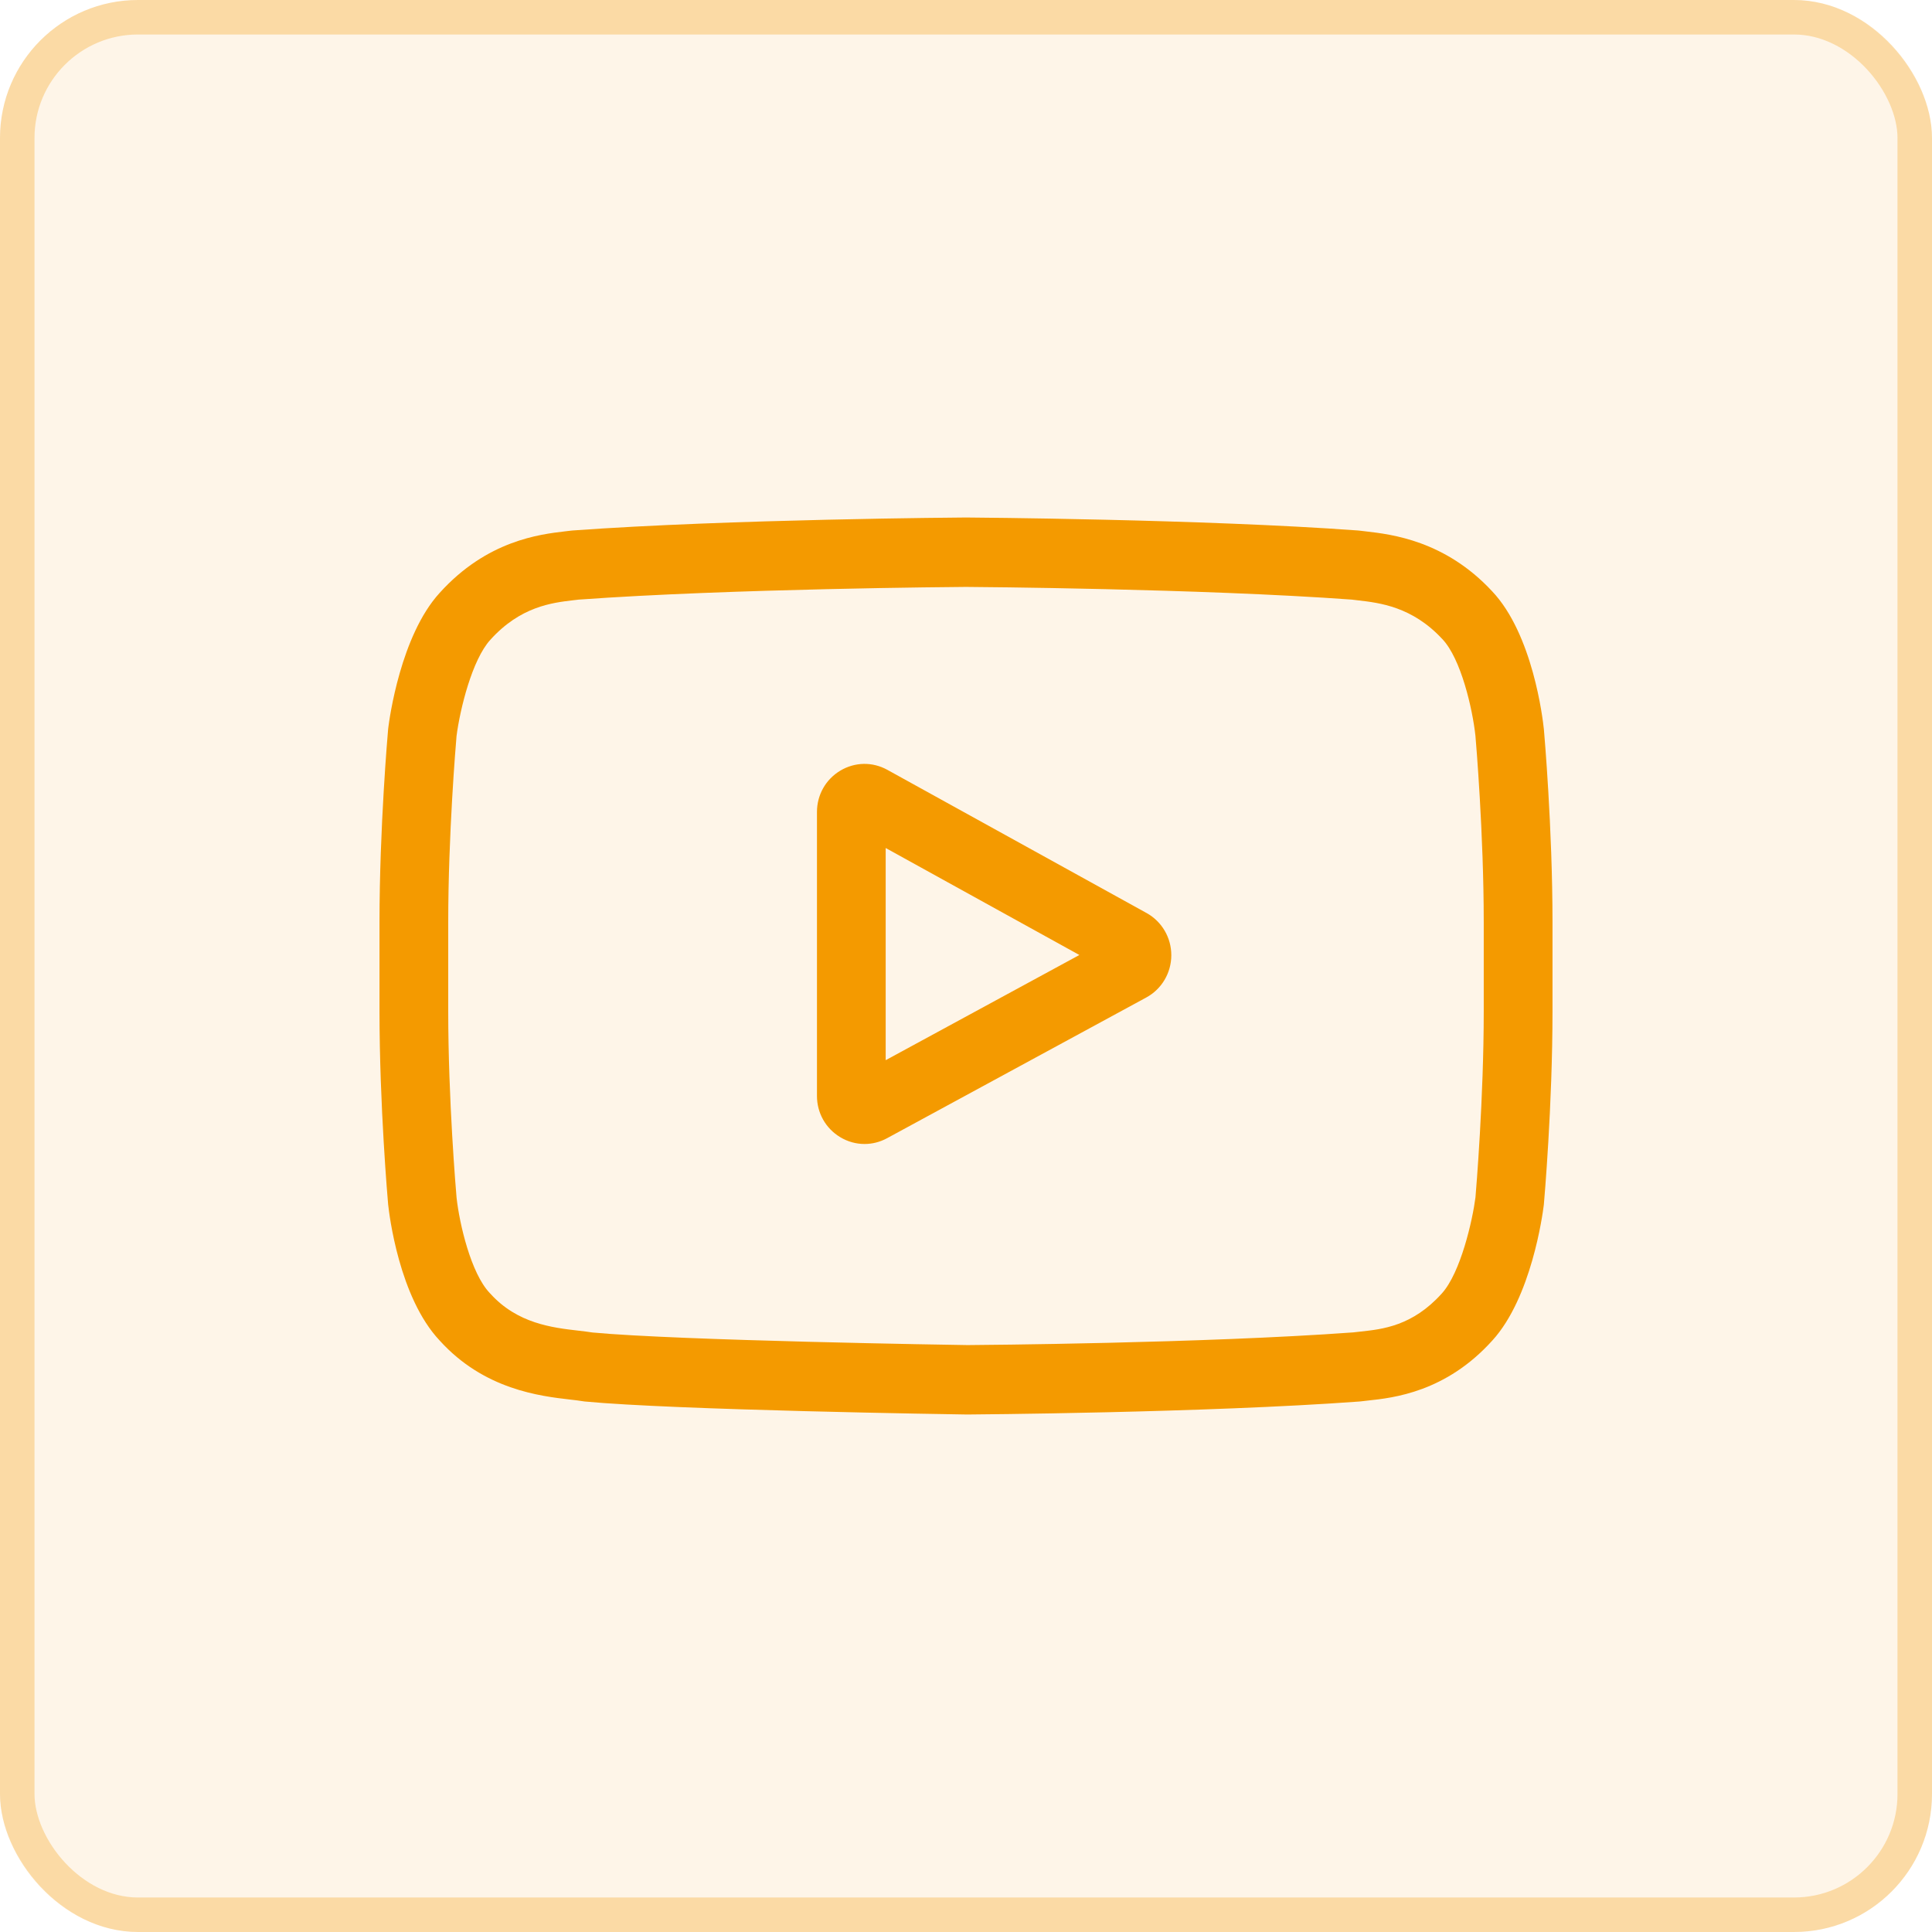
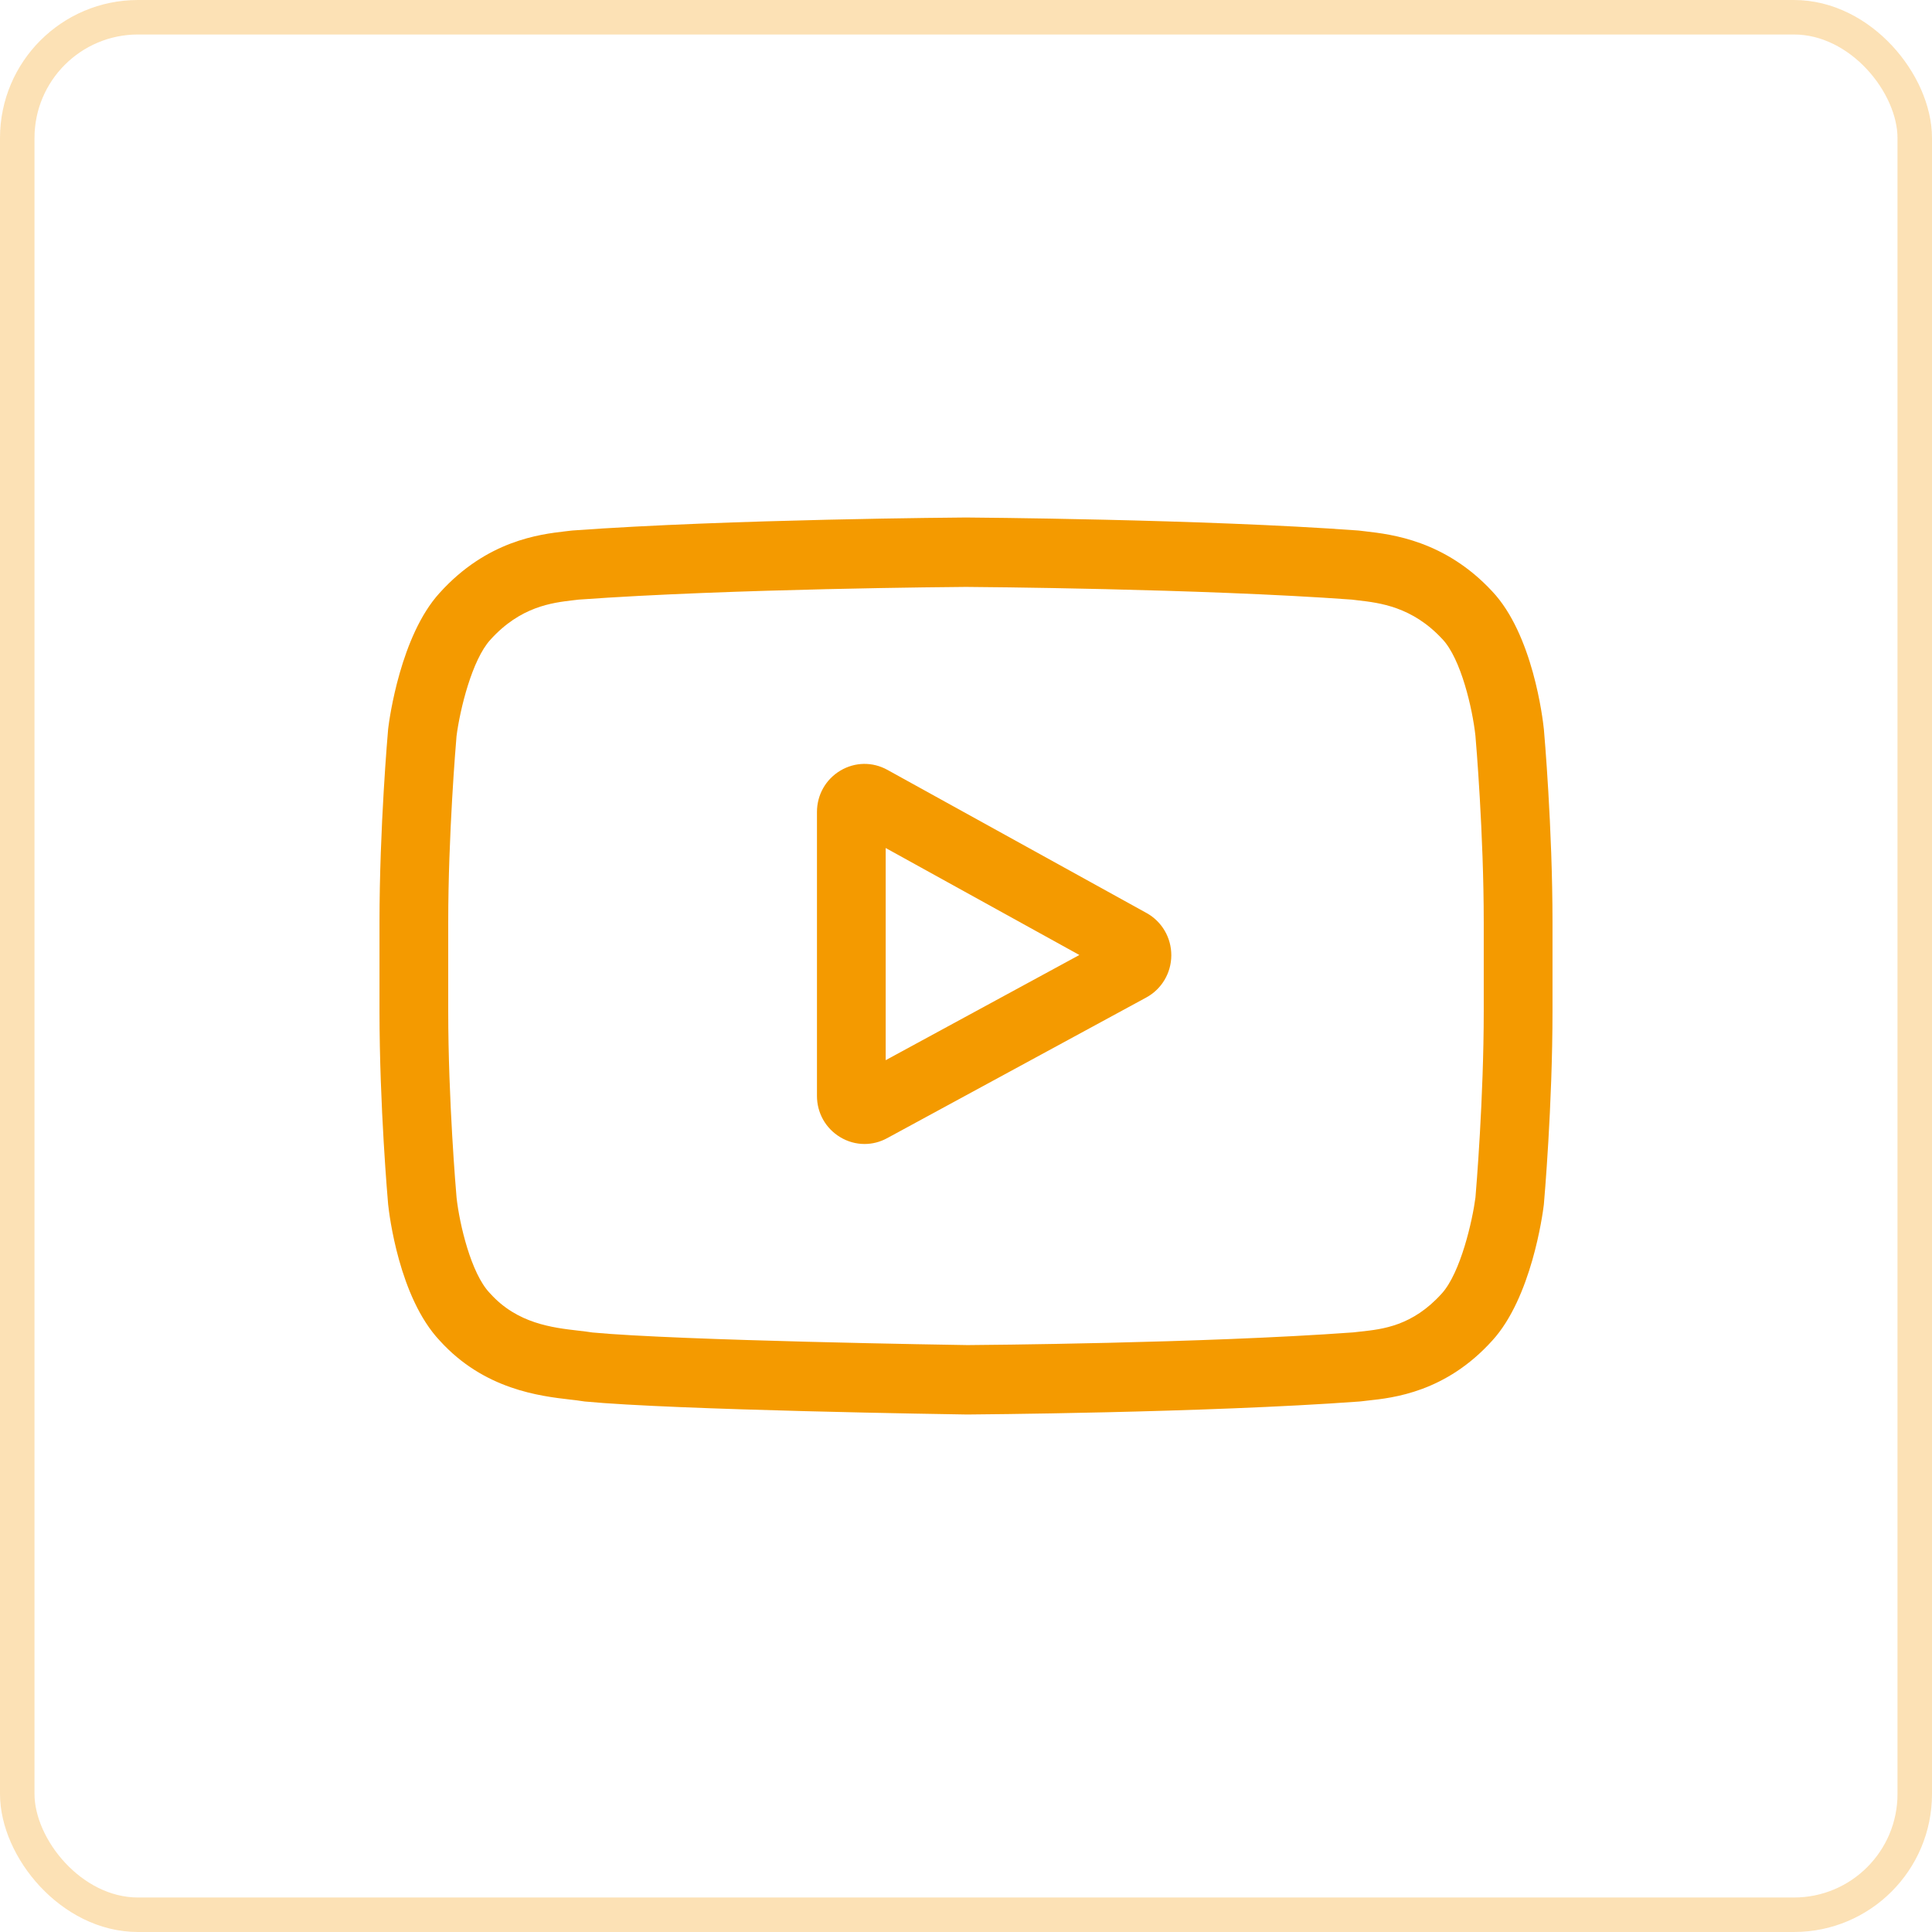
<svg xmlns="http://www.w3.org/2000/svg" width="56" height="56" viewBox="0 0 56 56" fill="none">
-   <rect width="56" height="56" rx="4" fill="#F49A00" fill-opacity="0.09" />
  <rect x="0.5" y="0.5" width="55" height="55" rx="3.5" stroke="#F49A00" stroke-opacity="0.29" />
  <path d="M33.233 26.464L25.722 22.315C25.29 22.076 24.779 22.085 24.356 22.338C23.933 22.592 23.68 23.04 23.68 23.537V31.765C23.68 32.259 23.931 32.706 24.352 32.96C24.571 33.093 24.815 33.159 25.059 33.159C25.283 33.159 25.507 33.103 25.713 32.991L33.225 28.913C33.671 28.671 33.949 28.203 33.951 27.692C33.953 27.18 33.678 26.71 33.233 26.464ZM25.672 30.73V24.58L31.286 27.681L25.672 30.73Z" fill="#F49A00" />
  <path d="M44.75 21.137L44.748 21.121C44.719 20.845 44.433 18.387 43.249 17.137C41.882 15.666 40.331 15.488 39.585 15.402C39.523 15.395 39.467 15.389 39.416 15.382L39.357 15.376C34.862 15.046 28.074 15.001 28.006 15L28 15L27.994 15C27.926 15.001 21.138 15.046 16.602 15.376L16.543 15.382C16.494 15.388 16.441 15.394 16.383 15.401C15.646 15.487 14.112 15.666 12.74 17.189C11.613 18.426 11.287 20.831 11.254 21.101L11.25 21.137C11.24 21.252 11 23.988 11 26.736V29.305C11 32.053 11.24 34.79 11.25 34.905L11.252 34.922C11.281 35.194 11.567 37.607 12.745 38.857C14.031 40.279 15.657 40.467 16.532 40.568C16.67 40.584 16.789 40.597 16.87 40.612L16.949 40.623C19.544 40.872 27.681 40.995 28.026 41L28.037 41L28.047 41C28.115 40.999 34.903 40.954 39.398 40.624L39.457 40.618C39.514 40.611 39.578 40.604 39.648 40.596C40.381 40.518 41.907 40.355 43.259 38.852C44.386 37.615 44.713 35.21 44.746 34.94L44.75 34.905C44.76 34.79 45 32.053 45 29.305V26.736C45 23.988 44.76 21.252 44.75 21.137ZM43.007 29.305C43.007 31.848 42.787 34.468 42.767 34.708C42.682 35.37 42.338 36.892 41.789 37.495C40.943 38.435 40.073 38.528 39.438 38.596C39.361 38.604 39.29 38.612 39.226 38.62C34.878 38.938 28.346 38.986 28.045 38.988C27.708 38.983 19.69 38.859 17.174 38.623C17.045 38.602 16.905 38.586 16.759 38.569C16.014 38.483 14.995 38.365 14.211 37.495L14.192 37.475C13.653 36.907 13.319 35.484 13.234 34.716C13.218 34.534 12.992 31.884 12.992 29.305V26.736C12.992 24.196 13.212 21.58 13.233 21.334C13.334 20.554 13.684 19.125 14.211 18.547C15.083 17.578 16.003 17.471 16.612 17.399C16.67 17.393 16.724 17.386 16.774 17.38C21.185 17.061 27.764 17.014 28 17.012C28.236 17.013 34.812 17.061 39.184 17.38C39.238 17.387 39.296 17.393 39.359 17.401C39.985 17.473 40.931 17.582 41.8 18.517L41.808 18.525C42.347 19.093 42.681 20.541 42.766 21.325C42.781 21.496 43.007 24.152 43.007 26.736V29.305Z" fill="#F49A00" />
</svg>